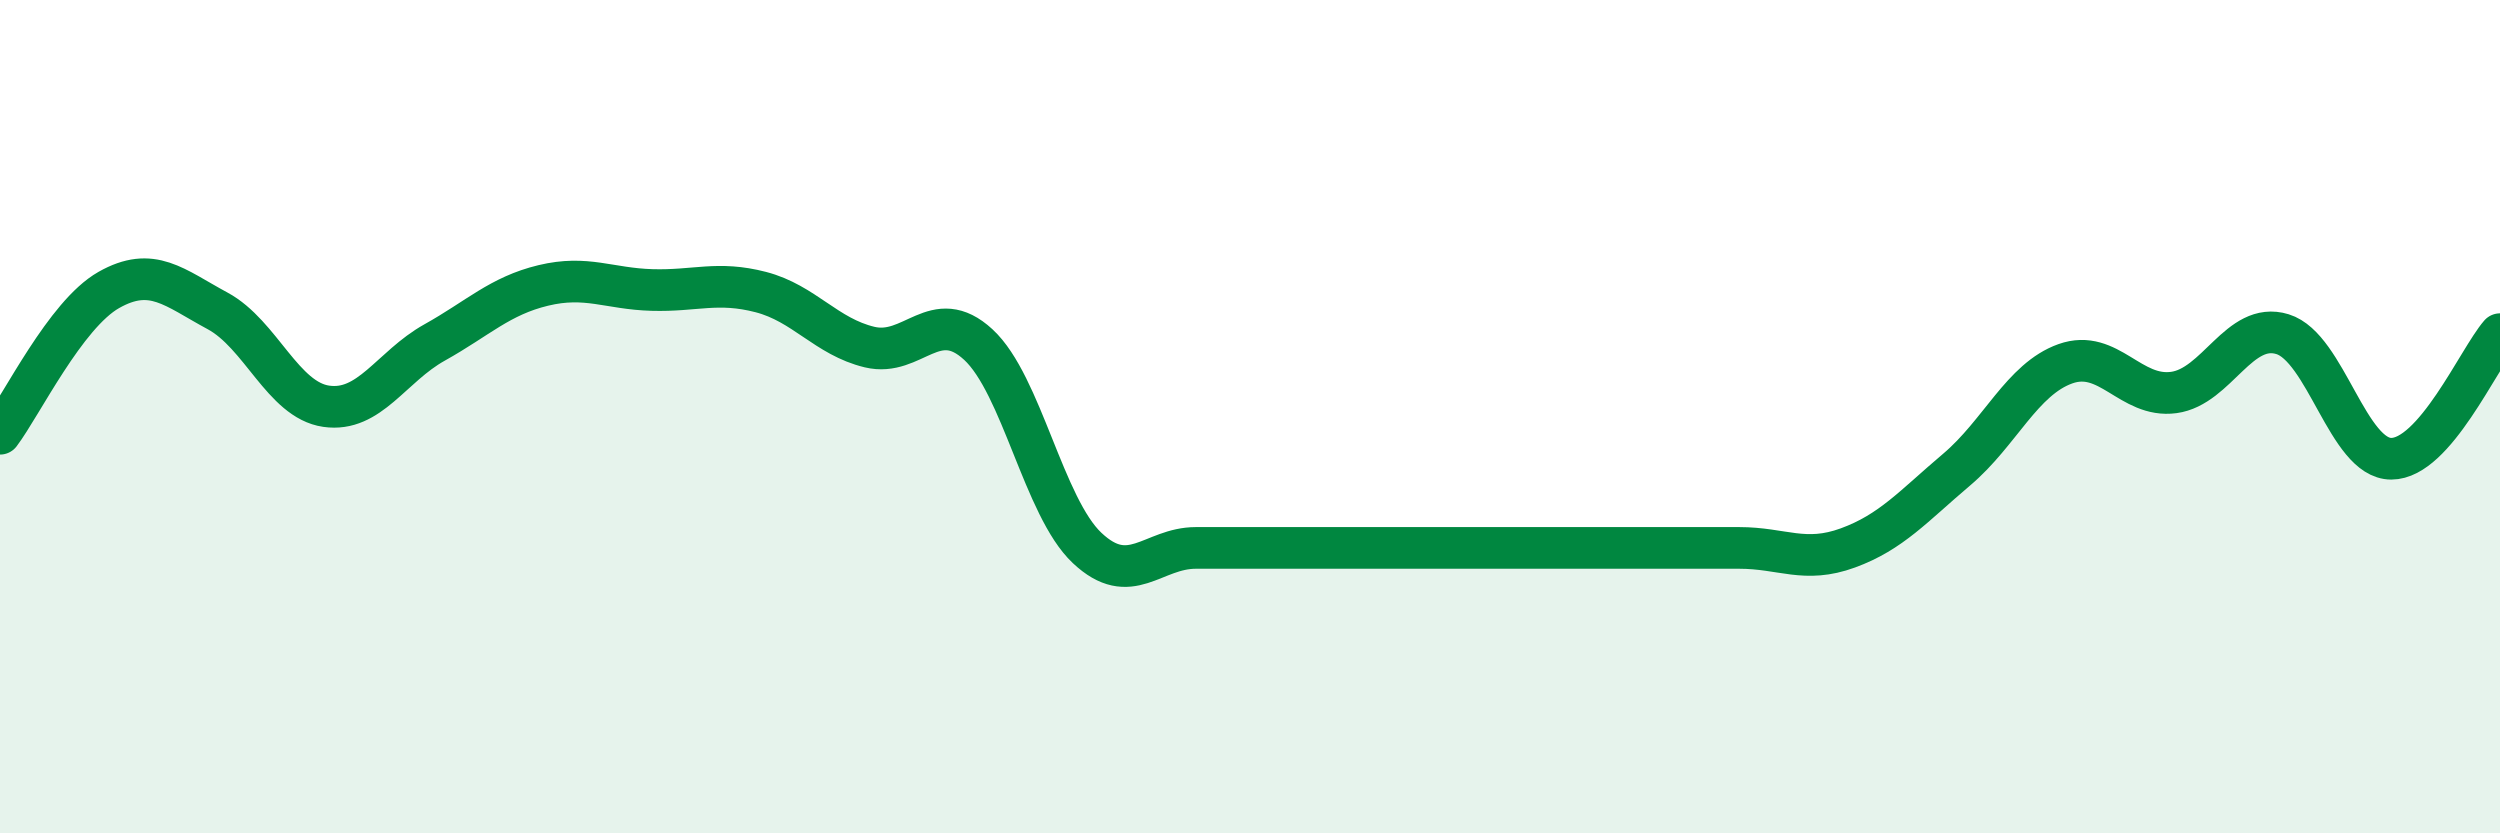
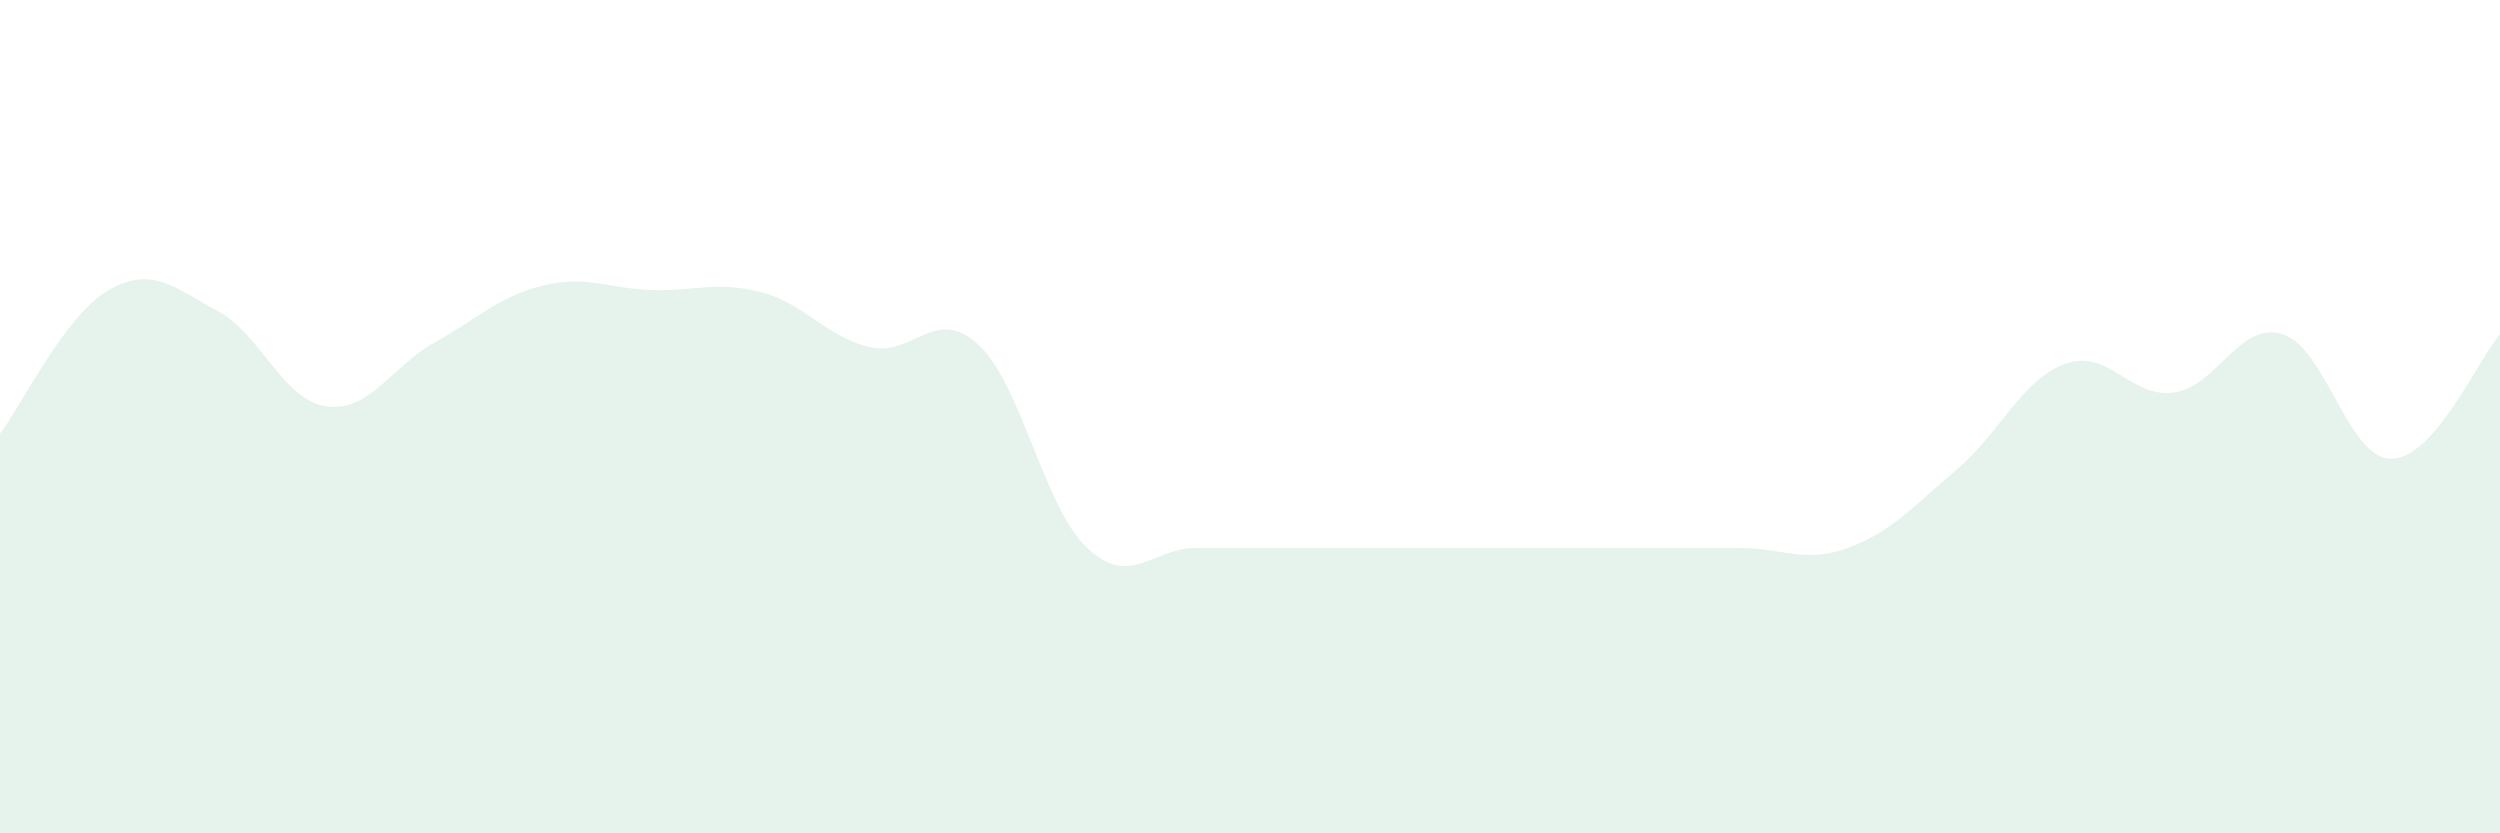
<svg xmlns="http://www.w3.org/2000/svg" width="60" height="20" viewBox="0 0 60 20">
  <path d="M 0,10.41 C 0.52,9.72 1.57,7.55 2.61,6.96 C 3.65,6.37 4.18,6.9 5.22,7.46 C 6.26,8.02 6.79,9.6 7.83,9.75 C 8.87,9.9 9.39,8.8 10.43,8.22 C 11.47,7.64 12,7.1 13.04,6.85 C 14.08,6.6 14.61,6.93 15.65,6.96 C 16.69,6.99 17.22,6.74 18.26,7.01 C 19.3,7.28 19.83,8.08 20.87,8.33 C 21.91,8.58 22.44,7.31 23.48,8.27 C 24.52,9.23 25.05,12.17 26.09,13.15 C 27.13,14.13 27.66,13.15 28.7,13.15 C 29.74,13.15 30.26,13.15 31.3,13.15 C 32.34,13.15 32.87,13.15 33.91,13.15 C 34.95,13.15 35.48,13.15 36.52,13.15 C 37.56,13.15 38.09,13.15 39.13,13.15 C 40.17,13.15 40.7,13.15 41.74,13.15 C 42.78,13.15 43.31,13.53 44.35,13.15 C 45.39,12.77 45.92,12.15 46.96,11.27 C 48,10.39 48.53,9.1 49.57,8.73 C 50.61,8.36 51.13,9.56 52.17,9.42 C 53.21,9.28 53.74,7.7 54.78,8.02 C 55.82,8.34 56.35,11.01 57.39,11.01 C 58.43,11.01 59.48,8.62 60,8.02L60 20L0 20Z" fill="#008740" opacity="0.1" stroke-linecap="round" stroke-linejoin="round" />
-   <path d="M 0,10.41 C 0.52,9.72 1.57,7.55 2.61,6.96 C 3.65,6.37 4.18,6.9 5.22,7.46 C 6.26,8.02 6.79,9.6 7.83,9.75 C 8.87,9.9 9.39,8.8 10.43,8.22 C 11.47,7.64 12,7.1 13.04,6.85 C 14.08,6.6 14.61,6.93 15.65,6.96 C 16.69,6.99 17.22,6.74 18.26,7.01 C 19.3,7.28 19.83,8.08 20.87,8.33 C 21.91,8.58 22.44,7.31 23.48,8.27 C 24.52,9.23 25.05,12.17 26.09,13.15 C 27.13,14.13 27.66,13.15 28.7,13.15 C 29.74,13.15 30.26,13.15 31.3,13.15 C 32.34,13.15 32.87,13.15 33.91,13.15 C 34.95,13.15 35.48,13.15 36.52,13.15 C 37.56,13.15 38.09,13.15 39.13,13.15 C 40.17,13.15 40.7,13.15 41.74,13.15 C 42.78,13.15 43.31,13.53 44.35,13.15 C 45.39,12.77 45.92,12.15 46.96,11.27 C 48,10.39 48.53,9.1 49.57,8.73 C 50.61,8.36 51.13,9.56 52.17,9.42 C 53.21,9.28 53.74,7.7 54.78,8.02 C 55.82,8.34 56.35,11.01 57.39,11.01 C 58.43,11.01 59.48,8.62 60,8.02" stroke="#008740" stroke-width="1" fill="none" stroke-linecap="round" stroke-linejoin="round" />
</svg>